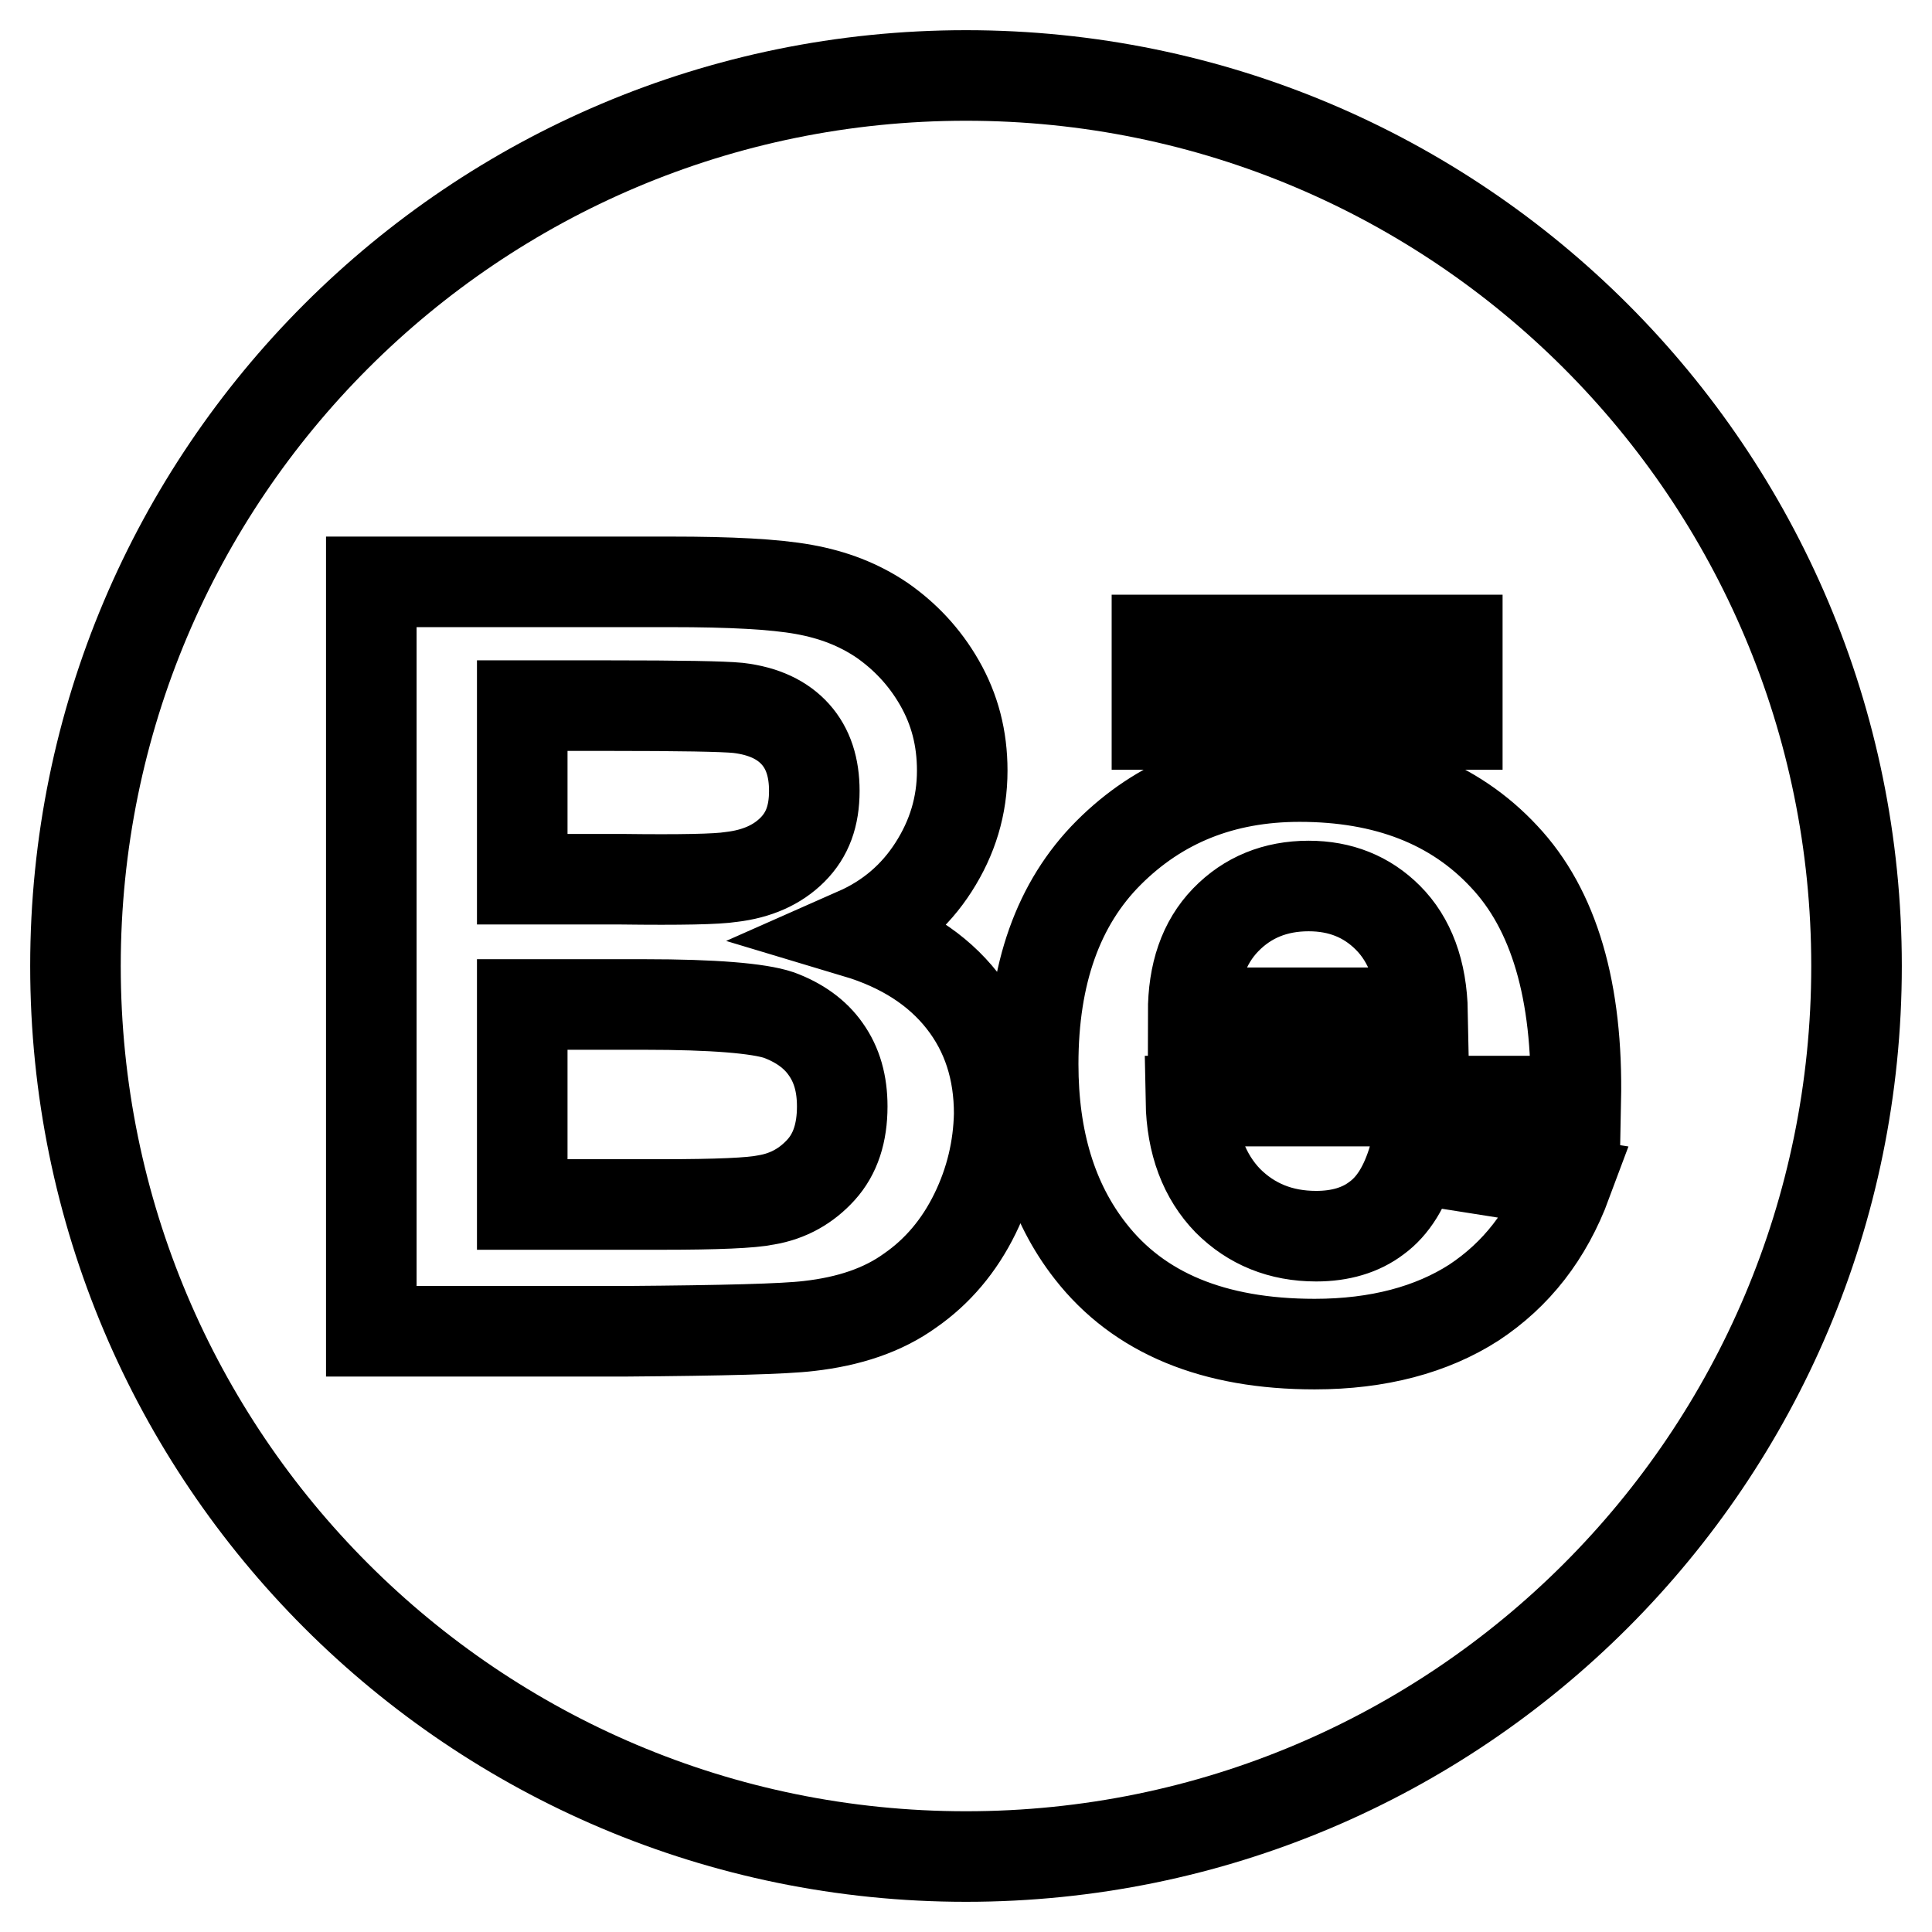
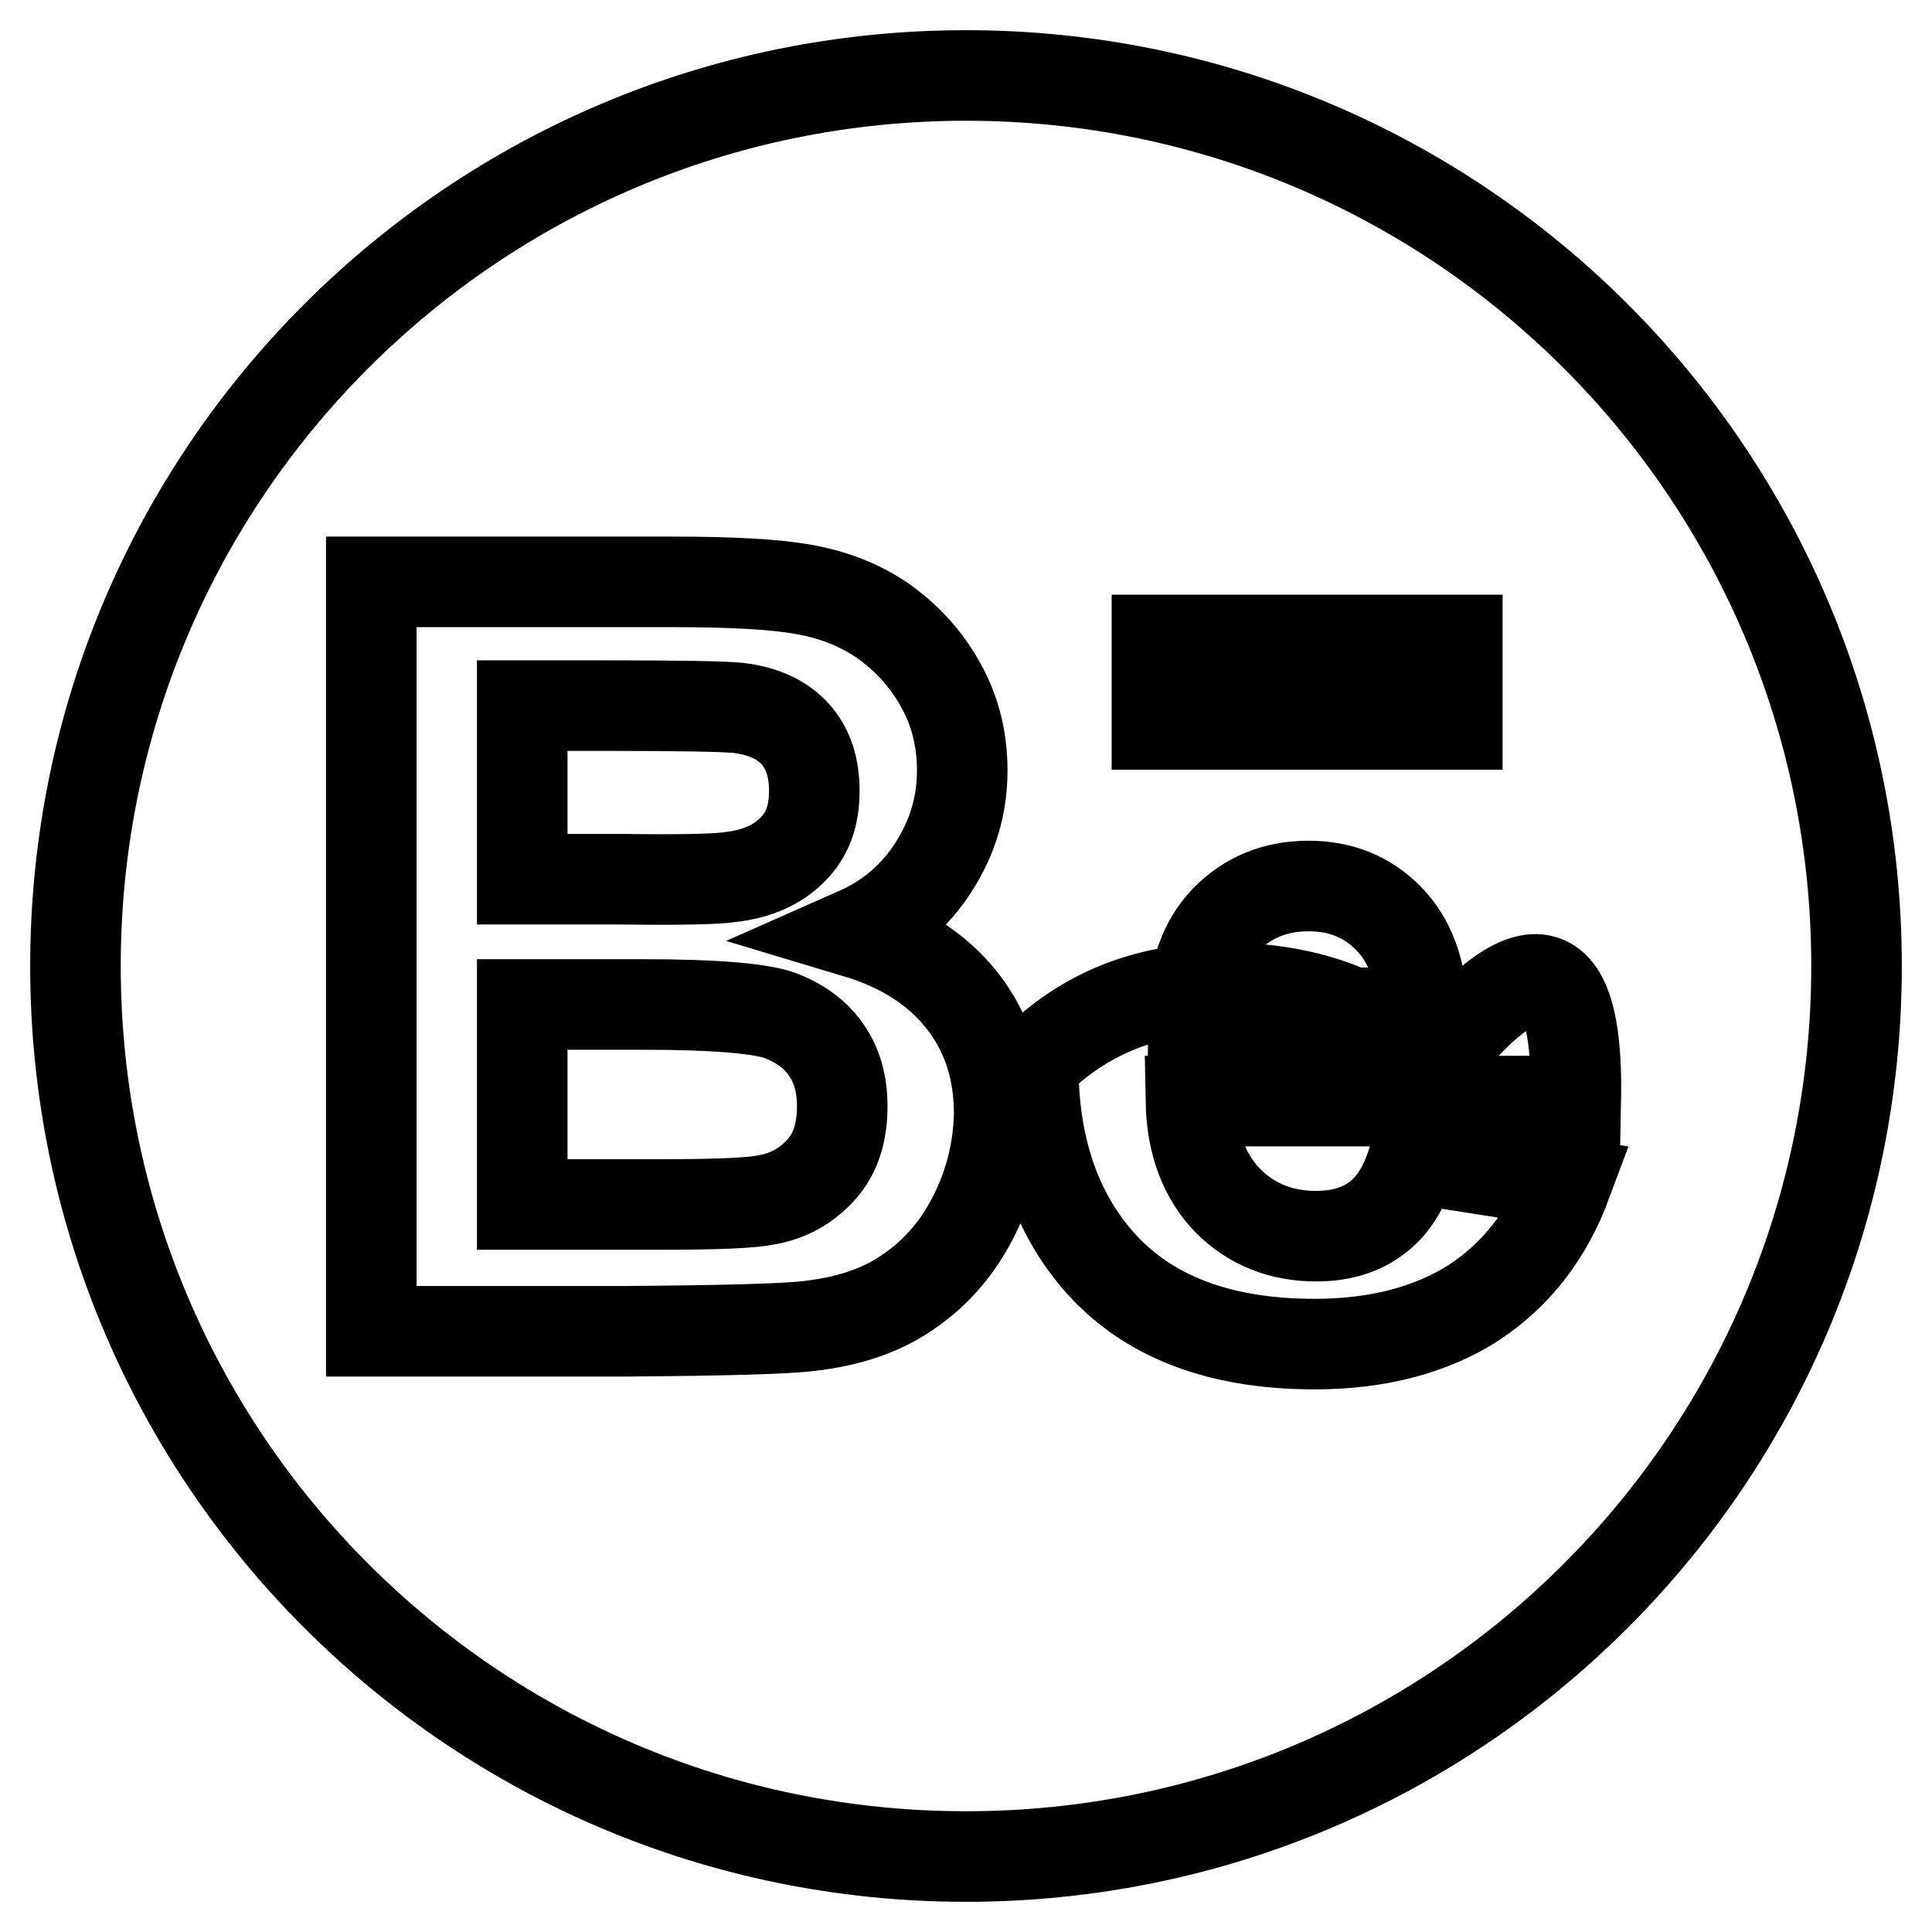
<svg xmlns="http://www.w3.org/2000/svg" version="1.1" x="0px" y="0px" viewBox="0 0 256 256" enable-background="new 0 0 256 256" xml:space="preserve">
  <g>
-     <path stroke-width="12" fill-opacity="0" stroke="#000000" d="M96.9,116.2c3.4-0.4,6.1-1.6,8.1-3.6c2-2,2.9-4.5,2.9-7.8c0-3.1-0.8-5.6-2.5-7.5c-1.7-1.9-4.2-3.1-7.6-3.5 c-2-0.2-7.7-0.3-17.1-0.3H69.2v23h13.1C90.2,116.6,95,116.5,96.9,116.2z M103.2,134.5c-2.7-0.9-8.7-1.4-17.8-1.4H69.2v26.5h18.6 c7.2,0,11.8-0.2,13.7-0.6c3-0.5,5.4-1.9,7.3-4c1.9-2.1,2.8-4.9,2.8-8.4c0-3-0.7-5.5-2.2-7.6C108,137,105.9,135.5,103.2,134.5z  M128,10C62.8,10,10,62.8,10,128c0,65.2,52.8,118,118,118c65.2,0,118-52.8,118-118C246,62.8,193.2,10,128,10z M153.3,84.8h39.8V96 h-39.8V84.8z M129.2,160.8c-2.1,4.3-5,7.7-8.6,10.2c-3.6,2.6-8.1,4.1-13.4,4.7c-3.3,0.4-11.4,0.6-24.2,0.7H49.2V77.1h39.7 c7.9,0,13.7,0.3,17.6,1c3.9,0.7,7.3,2,10.4,4.1c3,2.1,5.6,4.8,7.6,8.3c2,3.5,3,7.3,3,11.6c0,4.7-1.3,8.9-3.8,12.8 c-2.5,3.9-5.9,6.8-10.2,8.7c6,1.8,10.7,4.8,14,9c3.3,4.2,4.9,9.2,4.9,15C132.3,152.1,131.3,156.5,129.2,160.8z M208.8,145.9h-51 c0.1,5.6,1.8,10,4.9,13.2c3.1,3.1,7,4.7,11.7,4.7c3.2,0,5.9-0.8,8-2.4c2.2-1.6,3.8-4.2,4.9-7.9l20.3,3.2c-2.6,7-6.7,12.2-12.3,15.9 c-5.6,3.6-12.7,5.5-21.1,5.5c-13.4,0-23.3-4.1-29.7-12.3c-5.1-6.5-7.6-14.8-7.6-24.8c0-11.9,3.3-21.3,10-28 c6.7-6.7,15.1-10.1,25.3-10.1c11.4,0,20.5,3.5,27.1,10.6C205.9,120.5,209.1,131.3,208.8,145.9z M173.4,117.4c-4.4,0-8.1,1.5-11,4.5 c-2.9,3-4.3,7.1-4.3,12.3h30.4c-0.1-5.5-1.7-9.7-4.6-12.6C181.1,118.8,177.6,117.4,173.4,117.4z" />
+     <path stroke-width="12" fill-opacity="0" stroke="#000000" d="M96.9,116.2c3.4-0.4,6.1-1.6,8.1-3.6c2-2,2.9-4.5,2.9-7.8c0-3.1-0.8-5.6-2.5-7.5c-1.7-1.9-4.2-3.1-7.6-3.5 c-2-0.2-7.7-0.3-17.1-0.3H69.2v23h13.1C90.2,116.6,95,116.5,96.9,116.2z M103.2,134.5c-2.7-0.9-8.7-1.4-17.8-1.4H69.2v26.5h18.6 c7.2,0,11.8-0.2,13.7-0.6c3-0.5,5.4-1.9,7.3-4c1.9-2.1,2.8-4.9,2.8-8.4c0-3-0.7-5.5-2.2-7.6C108,137,105.9,135.5,103.2,134.5z  M128,10C62.8,10,10,62.8,10,128c0,65.2,52.8,118,118,118c65.2,0,118-52.8,118-118C246,62.8,193.2,10,128,10z M153.3,84.8h39.8V96 h-39.8V84.8z M129.2,160.8c-2.1,4.3-5,7.7-8.6,10.2c-3.6,2.6-8.1,4.1-13.4,4.7c-3.3,0.4-11.4,0.6-24.2,0.7H49.2V77.1h39.7 c7.9,0,13.7,0.3,17.6,1c3.9,0.7,7.3,2,10.4,4.1c3,2.1,5.6,4.8,7.6,8.3c2,3.5,3,7.3,3,11.6c0,4.7-1.3,8.9-3.8,12.8 c-2.5,3.9-5.9,6.8-10.2,8.7c6,1.8,10.7,4.8,14,9c3.3,4.2,4.9,9.2,4.9,15C132.3,152.1,131.3,156.5,129.2,160.8z M208.8,145.9h-51 c0.1,5.6,1.8,10,4.9,13.2c3.1,3.1,7,4.7,11.7,4.7c3.2,0,5.9-0.8,8-2.4c2.2-1.6,3.8-4.2,4.9-7.9l20.3,3.2c-2.6,7-6.7,12.2-12.3,15.9 c-5.6,3.6-12.7,5.5-21.1,5.5c-13.4,0-23.3-4.1-29.7-12.3c-5.1-6.5-7.6-14.8-7.6-24.8c6.7-6.7,15.1-10.1,25.3-10.1c11.4,0,20.5,3.5,27.1,10.6C205.9,120.5,209.1,131.3,208.8,145.9z M173.4,117.4c-4.4,0-8.1,1.5-11,4.5 c-2.9,3-4.3,7.1-4.3,12.3h30.4c-0.1-5.5-1.7-9.7-4.6-12.6C181.1,118.8,177.6,117.4,173.4,117.4z" />
  </g>
</svg>